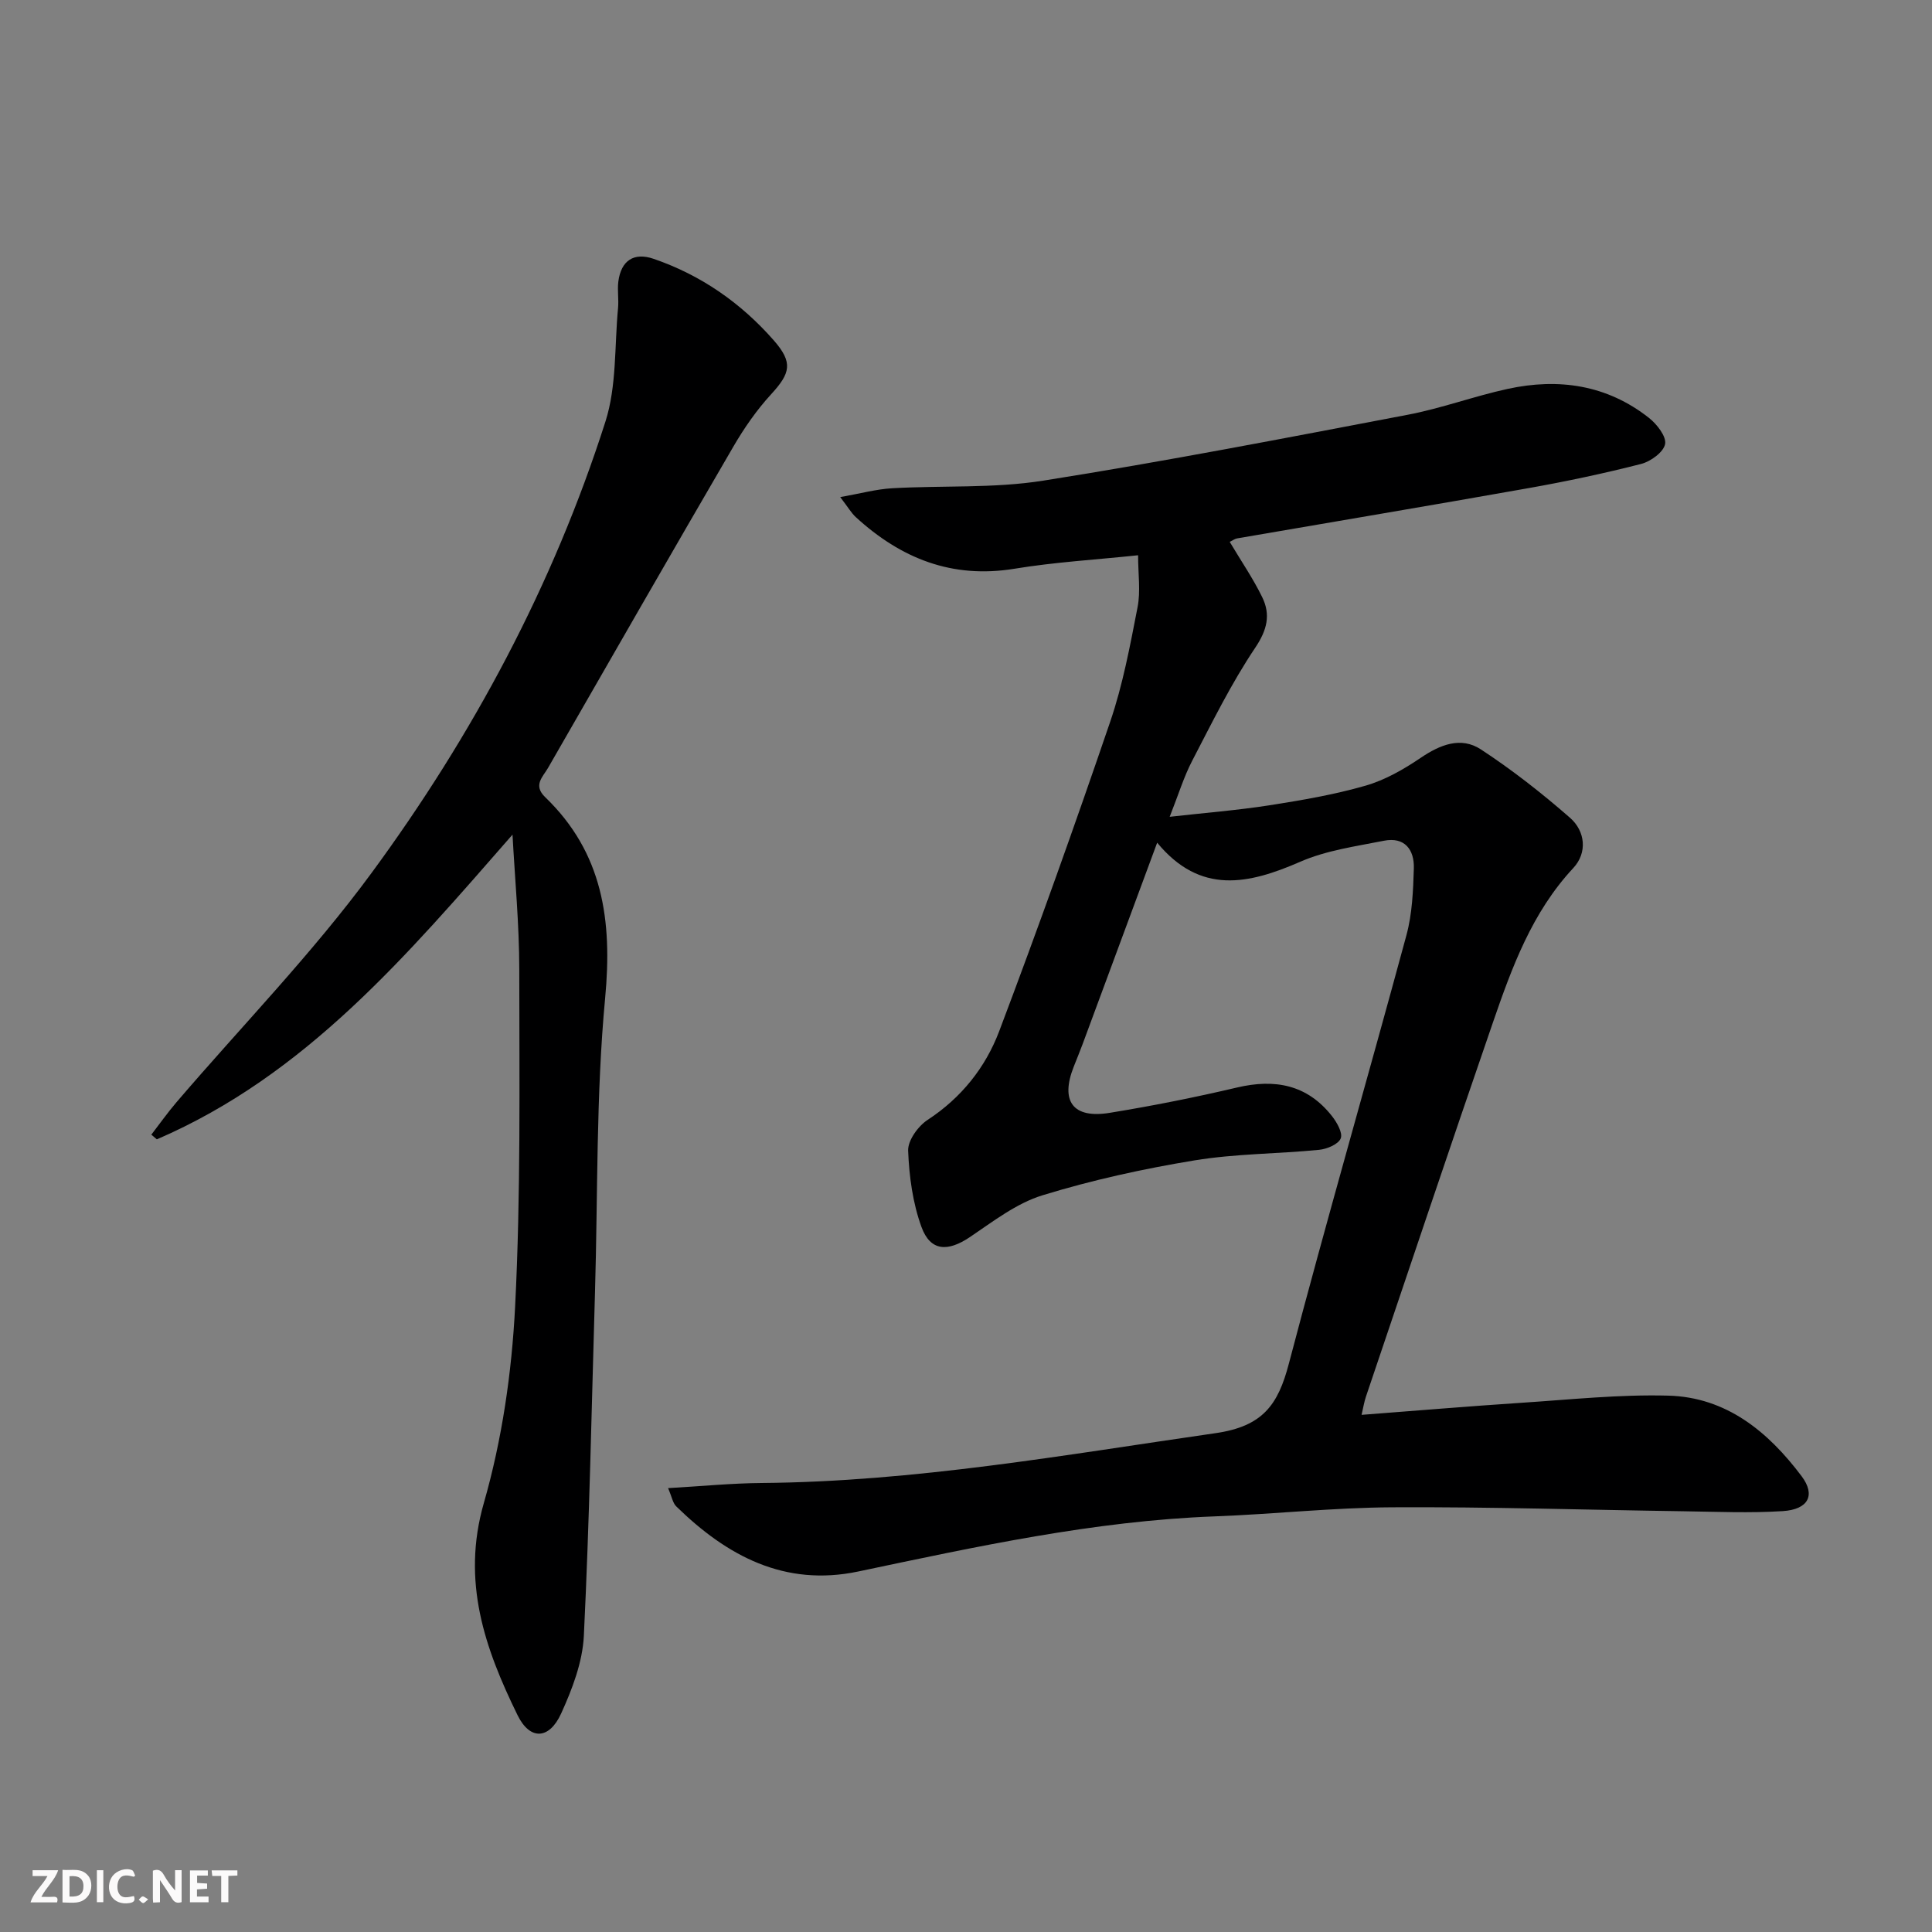
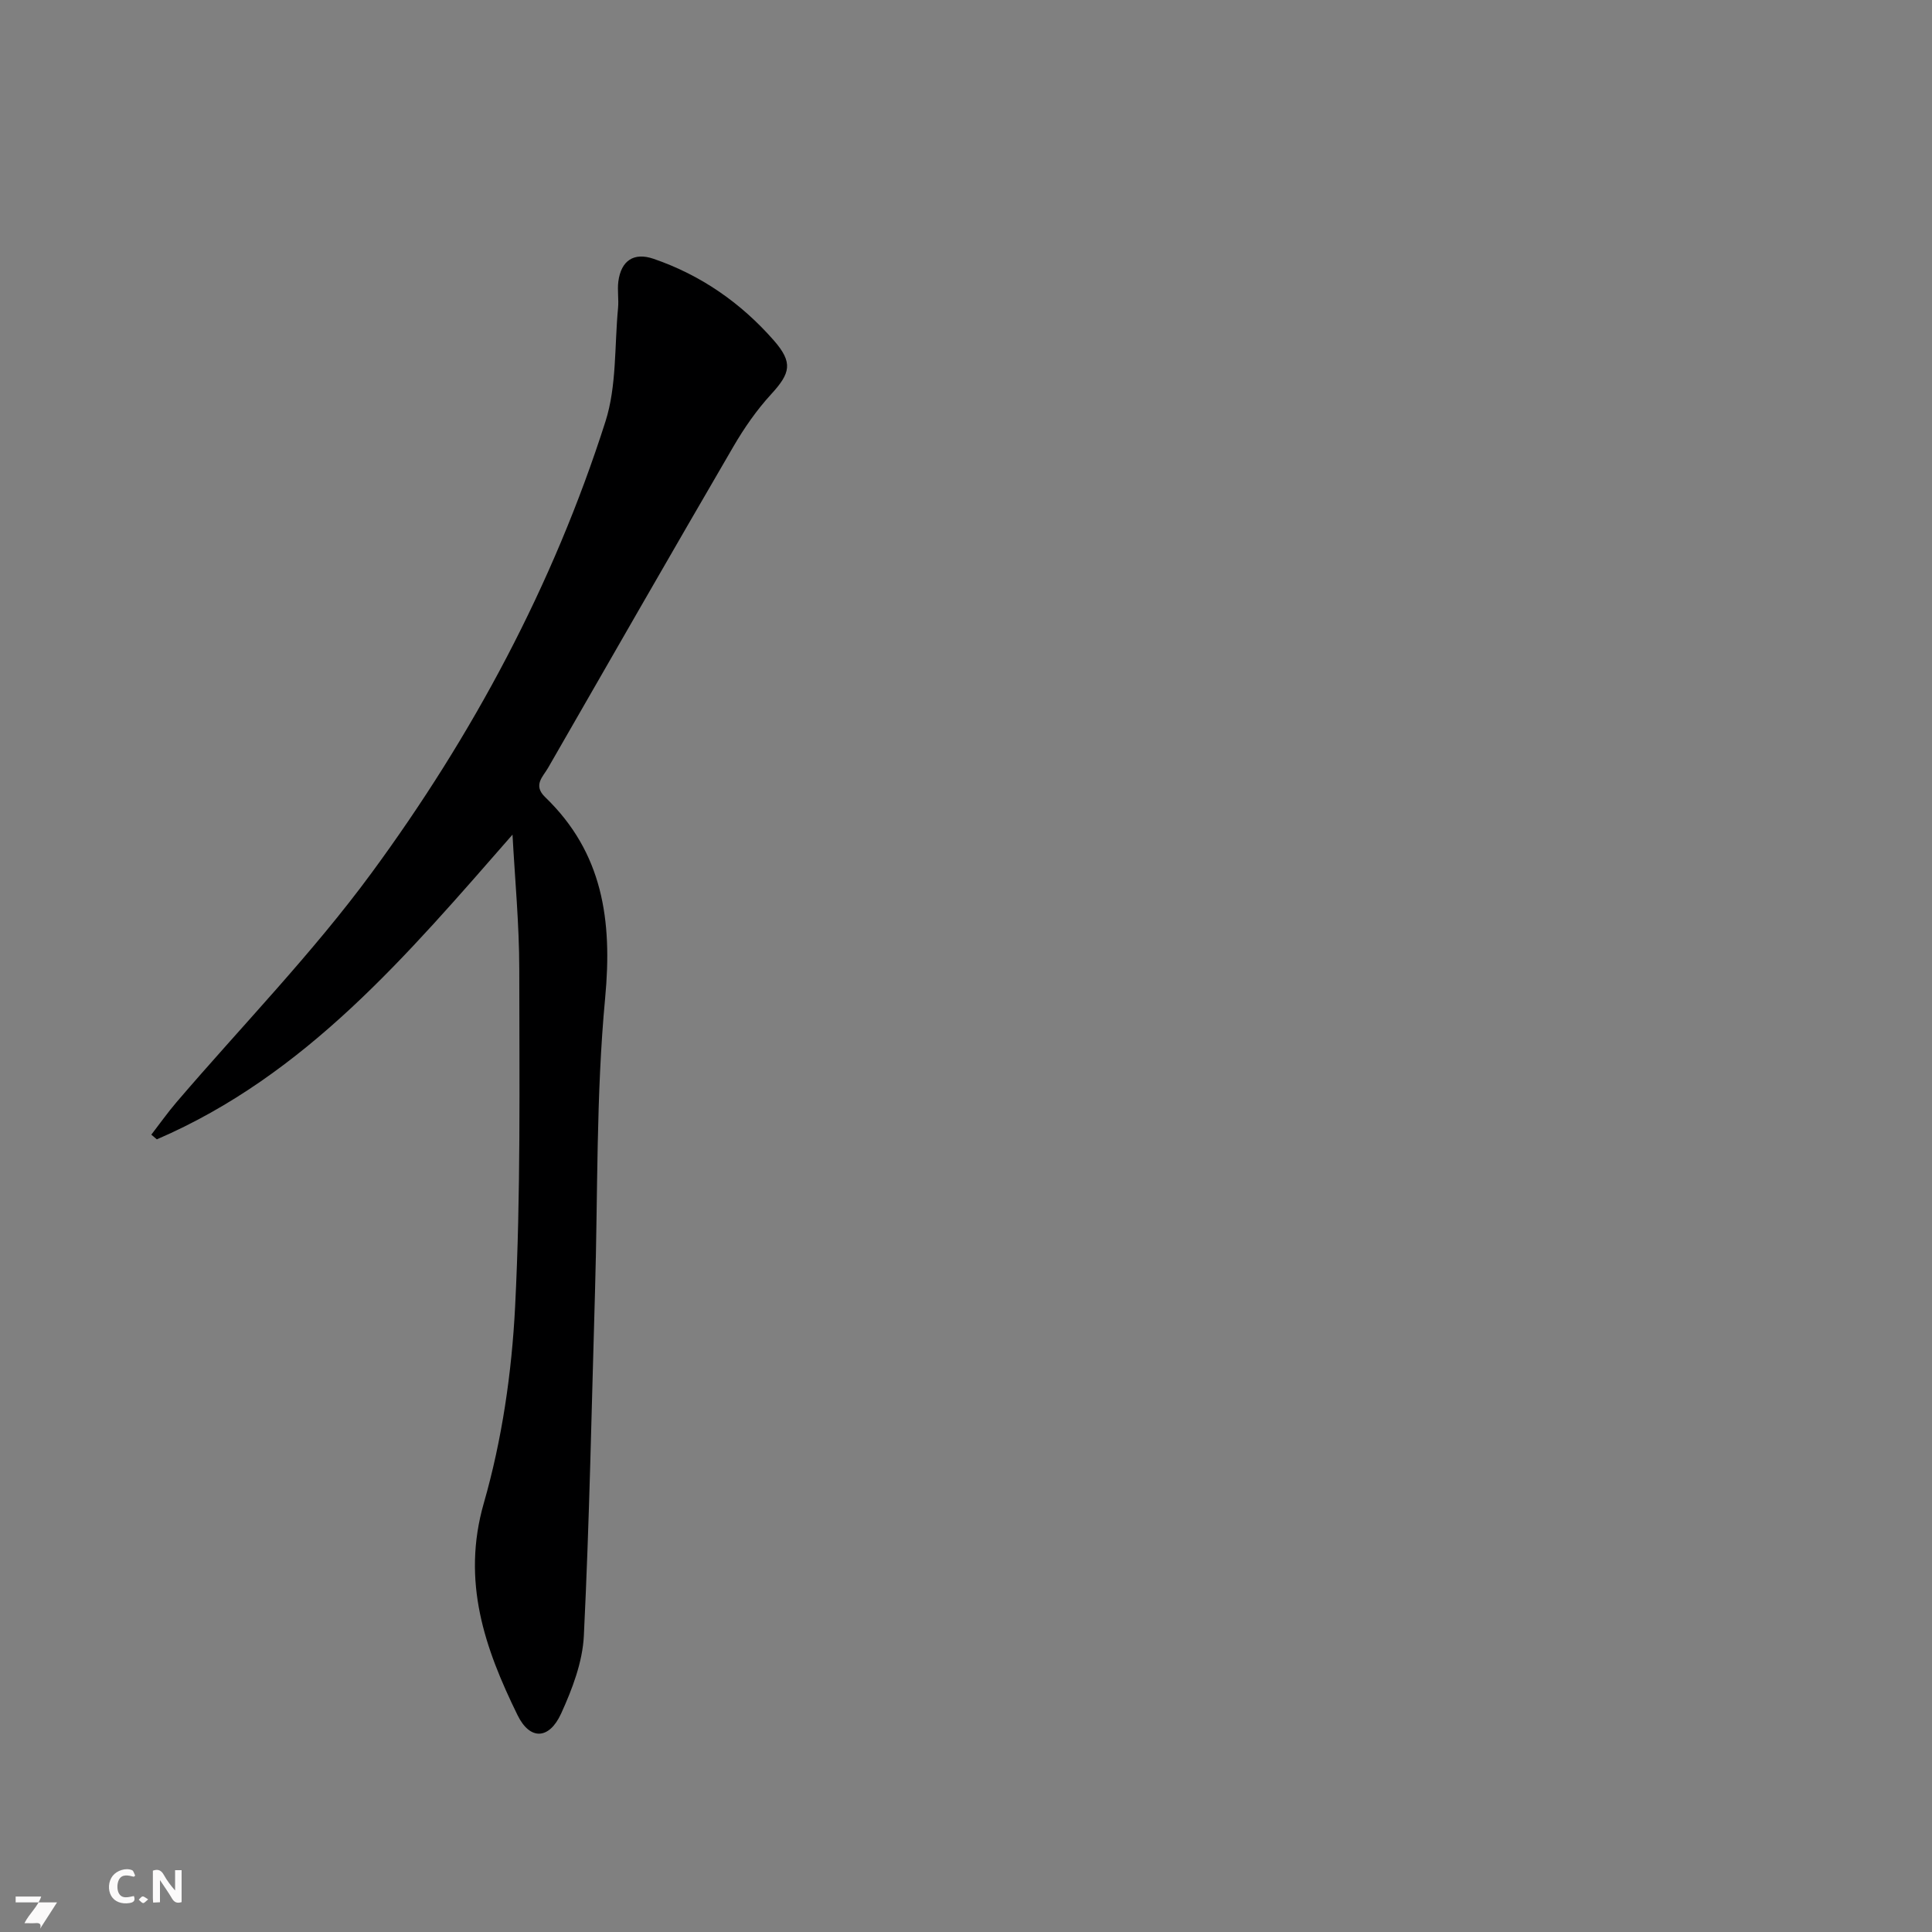
<svg xmlns="http://www.w3.org/2000/svg" enable-background="new 0 0 400 400" viewBox="0 0 400 400">
  <rect x="0" y="0" width="400" height="400" fill="#808080" stroke="none" />
  <g fill="#fbfafa">
    <path d="m37.59 393.81c-.92.31-1.52.05-2-.78-.7-1.2-1.52-2.34-2.47-3.78v4.59c-.55.03-.95.05-1.41.07-.03-.37-.06-.64-.06-.91 0-1.91 0-3.81 0-5.7 1.13-.41 1.77-.03 2.29.91.62 1.11 1.38 2.14 2.31 3.19v-4.2h1.35v6.61z" />
-     <path d="m12.94 393.88v-6.75c1.9.19 3.93-.54 5.37 1.29.8 1.01.78 2.88.03 3.97-1.37 1.97-3.4 1.51-5.4 1.49m1.45-1.22c2.04.12 2.92-.58 2.89-2.21-.03-1.51-.98-2.19-2.89-2z" />
-     <path d="m11.81 393.87h-5.49c.68-2.18 2.47-3.48 3.51-5.45h-3.08v-1.21h5.29c-.71 2.13-2.44 3.48-3.47 5.51.86 0 1.63.04 2.39-.01.79-.05 1.14.21.85 1.16" />
-     <path d="m39.33 393.86v-6.61h3.7v1.07h-2.22v1.52c.68.04 1.34.09 2.07.13v1.07c-.72.05-1.38.09-2.1.14v1.48h2.4v1.19h-3.85z" />
+     <path d="m11.81 393.87h-5.49h-3.08v-1.21h5.29c-.71 2.13-2.44 3.48-3.47 5.51.86 0 1.63.04 2.39-.01.79-.05 1.14.21.85 1.16" />
    <path d="m27.71 388.56c-1.15-.3-2.46-.61-3.1.64-.37.73-.41 1.93-.06 2.67.63 1.35 1.99.93 3.17.68.35.94-.01 1.32-.93 1.46-1.62.25-3.05-.27-3.76-1.48-.73-1.25-.6-3.03.31-4.17.88-1.11 2.71-1.7 4-1.16.32.13.44.74.65 1.12-.1.08-.19.16-.28.24" />
-     <path d="m49.15 387.24v1.07c-.59.02-1.17.05-1.87.08v5.44h-1.48v-5.44h-1.85c-.05-.4-.08-.73-.13-1.15z" />
-     <path d="m20.06 387.21h1.33v6.62h-1.33z" />
    <path d="m30.68 393.25c-.49.38-.8.79-1.05.76-.32-.05-.6-.45-.9-.7.26-.24.51-.64.8-.67.29-.04.62.3 1.15.61" />
  </g>
-   <path d="m254.6 112.19c2.39 4.01 4.84 7.58 6.72 11.43 1.78 3.63 1.05 6.78-1.44 10.49-4.96 7.38-8.92 15.46-13.04 23.38-1.75 3.36-2.86 7.05-4.67 11.62 7.35-.83 14-1.35 20.57-2.37 6.71-1.05 13.45-2.2 19.96-4.07 4.03-1.16 7.9-3.37 11.41-5.75 4.05-2.75 8.35-4.48 12.5-1.76 6.47 4.24 12.62 9.06 18.44 14.15 3.19 2.79 3.63 7.25.67 10.42-8.56 9.19-12.7 20.57-16.65 32.03-8.89 25.76-17.54 51.6-26.27 77.41-.36 1.07-.54 2.2-.9 3.76 11.29-.86 22.2-1.78 33.12-2.5 10.11-.66 20.25-1.75 30.35-1.48 12.04.31 20.71 7.46 27.64 16.69 2.93 3.9 1.41 6.88-3.91 7.22-6.8.43-13.65.13-20.48.03-20.1-.28-40.2-.93-60.29-.82-12.29.06-24.57 1.42-36.86 1.88-25.05.94-49.38 6.28-73.77 11.41-15.25 3.21-27.2-3.22-37.69-13.48-.72-.7-.9-1.95-1.69-3.78 6.89-.39 13.09-1.01 19.3-1.06 31.71-.26 62.8-5.82 94.05-10.32 9.78-1.41 12.93-5.86 15.16-14.34 7.8-29.67 16.34-59.15 24.36-88.77 1.2-4.43 1.39-9.2 1.53-13.82.12-3.88-1.9-6.58-6.21-5.72-5.83 1.16-11.91 1.99-17.29 4.34-10.72 4.67-20.69 6.9-29.64-3.94-5.32 14.38-10.37 28.05-15.44 41.71-.58 1.55-1.21 3.09-1.82 4.63-2.85 7.18-.2 10.84 7.44 9.59 8.83-1.44 17.63-3.19 26.34-5.24 7.84-1.85 14.52-.61 19.65 5.89 1.04 1.31 2.29 3.52 1.83 4.65-.5 1.22-2.85 2.2-4.48 2.36-8.6.84-17.32.79-25.82 2.19-10.61 1.75-21.2 4.07-31.47 7.23-5.39 1.66-10.21 5.42-15.01 8.65-4.58 3.08-8.17 2.96-10.02-2.1-1.81-4.96-2.55-10.48-2.76-15.79-.08-2.11 2.05-5.08 4.02-6.37 7-4.58 11.99-10.86 14.83-18.36 8.03-21.23 15.66-42.62 22.99-64.1 2.61-7.65 4.11-15.72 5.66-23.69.65-3.31.11-6.86.11-10.76-8.83.93-17.28 1.42-25.59 2.79-12.93 2.12-23.53-2.14-32.85-10.68-.93-.85-1.58-2.01-3.23-4.15 4.18-.74 7.43-1.64 10.72-1.83 10.43-.6 21.02.05 31.27-1.57 25.24-3.99 50.35-8.86 75.46-13.64 6.99-1.33 13.75-3.84 20.72-5.36 10.56-2.3 20.58-.85 29.27 6 1.64 1.29 3.64 3.85 3.34 5.42-.32 1.67-2.98 3.6-4.95 4.11-7.7 1.97-15.49 3.62-23.31 5.01-20.1 3.57-40.23 6.94-60.35 10.41-.48.08-.9.41-1.53.72z" fill="#000001" />
  <path d="m106.11 172.8c-21.79 24.9-42.75 49.78-73.64 63.09-.38-.32-.76-.65-1.14-.97 1.74-2.25 3.38-4.58 5.23-6.74 13.51-15.78 28.11-30.76 40.37-47.45 20.95-28.51 37.61-59.61 48.42-93.45 2.35-7.36 1.86-15.64 2.61-23.5.17-1.82-.17-3.69.06-5.49.57-4.35 3.21-6.11 7.31-4.7 9.81 3.37 18.09 9.14 24.89 16.9 4.01 4.59 3.44 6.77-.57 11.14-2.99 3.26-5.57 6.98-7.8 10.81-12.89 22.13-25.62 44.34-38.38 66.54-1.07 1.86-3.17 3.58-.6 6.06 11.95 11.51 13.93 25.51 12.42 41.58-1.9 20.15-1.5 40.52-2.1 60.79-.7 23.76-1.15 47.53-2.31 71.27-.27 5.45-2.4 11.03-4.7 16.08-2.48 5.43-6.46 5.59-9.03.34-6.77-13.82-11.64-27.66-6.98-43.9 3.77-13.13 5.79-27.03 6.48-40.7 1.18-23.25.87-46.58.86-69.88-.01-9.26-.9-18.54-1.4-27.82z" fill="#000001" />
</svg>